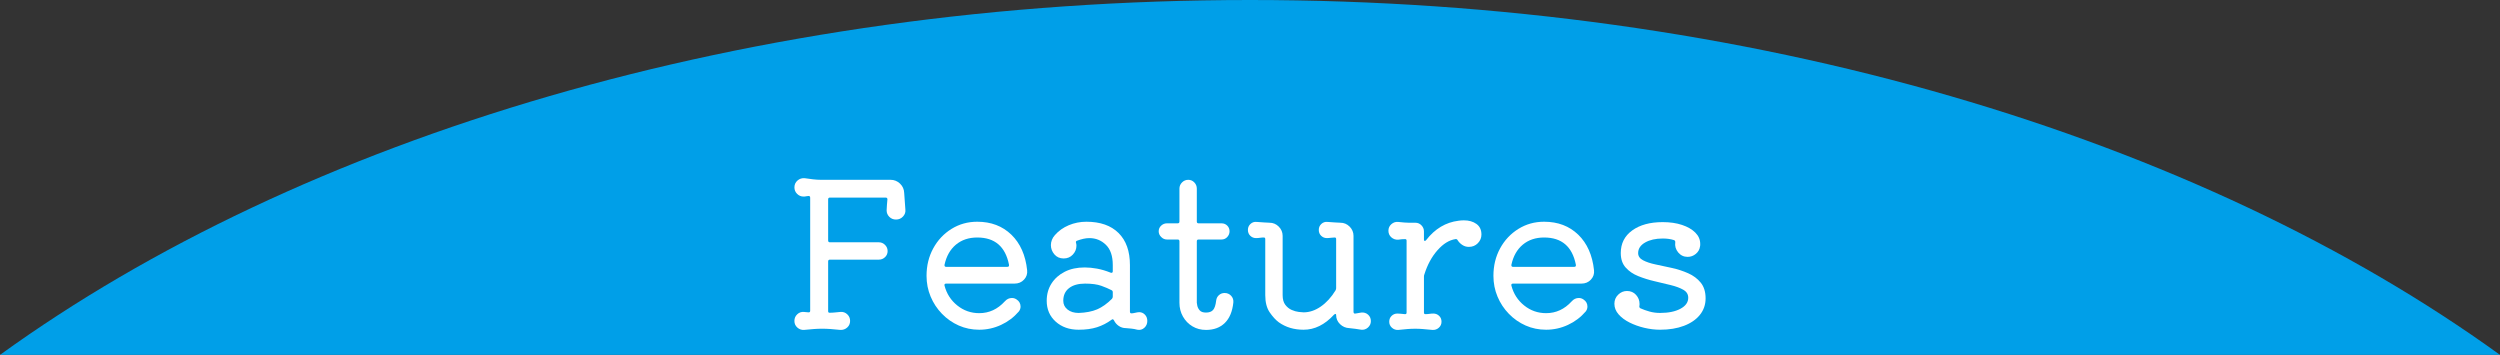
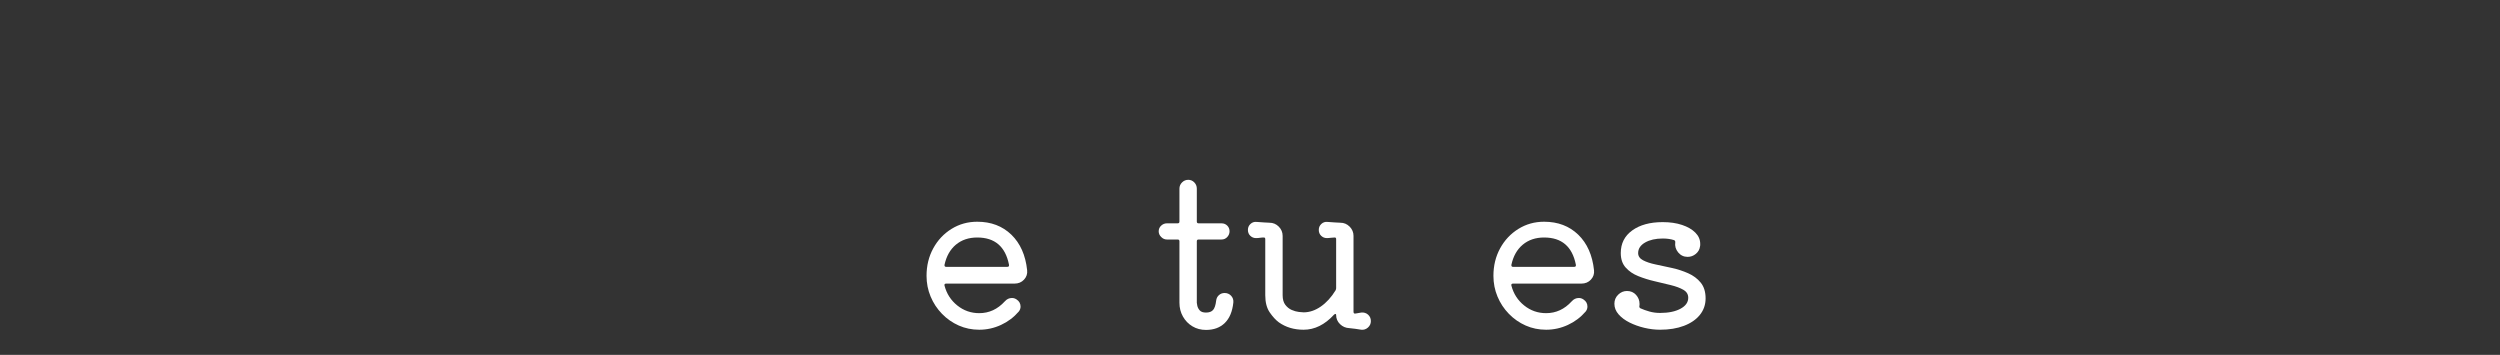
<svg xmlns="http://www.w3.org/2000/svg" id="_レイヤー_1" data-name="レイヤー_1" version="1.1" viewBox="0 0 563.349 79.97">
  <rect x="0" y="0" width="563.349" height="79.97" fill="#333333" stroke="none" />
  <defs>
    <style>
      .st0 {
        fill: #009fe8;
      }

      .st1 {
        fill: #fff;
      }
    </style>
  </defs>
-   <path class="st0" d="M281.675,0C168.724,0,67.653,31.063,0,79.97h563.349C495.696,31.063,394.625,0,281.675,0Z" />
  <g>
-     <path class="st1" d="M204.019,47.266c.06.571-.12,1.081-.539,1.529-.42.451-.946.676-1.575.676-.6,0-1.101-.202-1.507-.609-.404-.404-.606-.89-.606-1.461,0-.36.022-.756.067-1.192.044-.433.082-.861.111-1.283,0-.269-.135-.404-.404-.404h-12.549c-.269,0-.404.135-.404.404v9.268c0,.269.135.404.404.404h11.019c.54,0,1.004.196,1.395.586.389.389.584.852.584,1.394,0,.539-.195.996-.584,1.37-.391.375-.855.562-1.395.562h-11.019c-.269,0-.404.135-.404.404v11.201c0,.24.104.36.315.36.419,0,.832-.023,1.236-.067.406-.044.802-.082,1.192-.114.6-.059,1.117.114,1.552.518s.653.908.653,1.508-.218,1.092-.653,1.485c-.435.389-.952.568-1.552.539-.839-.091-1.581-.158-2.226-.202-.646-.047-1.268-.067-1.867-.067-.57,0-1.177.02-1.821.067-.646.044-1.403.111-2.272.202-.57.029-1.072-.149-1.507-.539-.435-.392-.652-.884-.652-1.485s.217-1.104.652-1.508.937-.577,1.507-.518l.99.091h.091c.209,0,.315-.12.315-.36v-25.456c0-.272-.12-.407-.36-.407-.18,0-.36.023-.54.067-.18.047-.375.067-.584.067-.57,0-1.057-.202-1.461-.606-.406-.404-.608-.893-.608-1.461,0-.63.231-1.148.697-1.552.464-.404,1.012-.577,1.641-.518.6.091,1.215.173,1.845.249.63.073,1.243.111,1.843.111h15.653c.81,0,1.514.287,2.114.855.599.571.914,1.274.944,2.114l.269,3.778Z" />
    <path class="st1" d="M228.623,63.908h-15.428c-.3,0-.42.152-.36.451.48,1.83,1.439,3.321,2.879,4.474,1.439,1.157,3.089,1.734,4.949,1.734,2.218,0,4.138-.884,5.757-2.656.449-.51.99-.764,1.619-.764.389,0,.748.12,1.079.36.57.389.855.917.855,1.575,0,.419-.135.794-.406,1.124-1.11,1.288-2.444,2.293-4.003,3.013s-3.193,1.081-4.902,1.081c-1.65,0-3.187-.316-4.611-.946-1.425-.63-2.684-1.508-3.779-2.633-1.094-1.124-1.949-2.419-2.564-3.889s-.921-3.028-.921-4.679c0-2.278.501-4.34,1.507-6.185,1.004-1.842,2.376-3.306,4.116-4.384,1.738-1.081,3.672-1.619,5.801-1.619,3.119,0,5.682.975,7.693,2.922,2.007,1.95,3.193,4.618,3.552,8.006.091.811-.142,1.514-.697,2.114s-1.266.899-2.136.899ZM220.211,53.518c-1.918,0-3.523.542-4.813,1.619-1.288,1.081-2.144,2.594-2.564,4.545v.088c0,.24.12.36.36.36h13.808c.3,0,.42-.164.36-.495-.81-4.076-3.193-6.117-7.152-6.117Z" />
-     <path class="st1" d="M256.285,70.385c.089-.029.224-.044.404-.044.51,0,.944.187,1.305.562s.54.846.54,1.417c0,.63-.225,1.145-.675,1.552-.449.404-.975.545-1.574.428-.449-.123-.893-.205-1.327-.249-.435-.044-.848-.082-1.237-.111-.6,0-1.141-.167-1.619-.495-.48-.331-.84-.75-1.079-1.259-.151-.272-.331-.316-.54-.135-1.019.75-2.114,1.309-3.284,1.687-1.168.372-2.549.562-4.138.562-2.1,0-3.823-.609-5.173-1.824-1.348-1.212-2.023-2.779-2.023-4.7,0-1.467.36-2.764,1.079-3.889.72-1.124,1.716-2.009,2.991-2.656,1.274-.644,2.766-.966,4.476-.966.899,0,1.836.091,2.811.269.974.182,1.985.48,3.035.902.031,0,.06.006.091.02.029.018.06.023.089.023.209,0,.315-.12.315-.36v-1.394c0-2.038-.517-3.561-1.552-4.565-1.034-1.004-2.271-1.508-3.71-1.508-.449,0-.908.053-1.372.158-.466.105-.937.249-1.417.428-.24.091-.315.255-.224.495.029.12.051.225.067.313.015.091.022.196.022.316,0,.75-.269,1.417-.81,2-.539.586-1.23.878-2.069.878-.87,0-1.567-.307-2.091-.922-.526-.615-.788-1.312-.788-2.091,0-.389.075-.779.225-1.168.149-.389.375-.75.675-1.081.839-.96,1.88-1.701,3.126-2.226,1.243-.524,2.57-.788,3.98-.788,3.119,0,5.533.846,7.242,2.542,1.71,1.693,2.564,4.1,2.564,7.218v10.48c0,.269.105.404.315.404.24,0,.473-.029.697-.091.225-.059.442-.102.653-.135ZM243.061,70.52c1.649-.059,3.037-.328,4.161-.808s2.242-1.274,3.35-2.384c.12-.149.18-.316.18-.495v-.99c0-.211-.089-.36-.269-.451-.63-.328-1.403-.659-2.316-.99-.915-.328-2.136-.495-3.666-.495s-2.729.34-3.597,1.013c-.871.674-1.305,1.628-1.305,2.855,0,.811.322,1.47.966,1.98s1.477.764,2.496.764Z" />
    <path class="st1" d="M275.94,66.022c.6,0,1.095.211,1.485.63.389.422.555.931.495,1.532-.211,2.009-.848,3.537-1.912,4.586-1.064,1.051-2.482,1.575-4.25,1.575-1.139,0-2.158-.269-3.059-.811-.899-.539-1.612-1.274-2.136-2.202-.526-.931-.788-1.965-.788-3.104v-13.854c0-.269-.135-.404-.404-.404h-2.429c-.48,0-.908-.187-1.281-.562-.376-.375-.562-.802-.562-1.283,0-.51.186-.937.562-1.283.373-.343.801-.515,1.281-.515h2.429c.269,0,.404-.135.404-.407v-7.42c0-.539.195-1.004.586-1.394.389-.389.854-.586,1.394-.586s.997.196,1.372.586.562.855.562,1.394v7.42c0,.272.135.407.406.407h5.171c.51,0,.937.173,1.283.515.344.346.517.773.517,1.283,0,.48-.173.908-.517,1.283-.346.375-.773.562-1.283.562h-5.171c-.271,0-.406.135-.406.404v13.854c0,.091.038.313.113.674s.255.706.54,1.037c.284.328.756.495,1.416.495.72,0,1.252-.196,1.597-.586.344-.389.577-1.095.697-2.114.06-.51.269-.922.63-1.236.36-.316.779-.474,1.259-.474Z" />
    <path class="st1" d="M306.749,70.432c.6-.061,1.11.097,1.532.471.419.375.63.861.63,1.461,0,.571-.22,1.048-.653,1.441-.436.389-.937.553-1.508.495-.419-.061-.87-.129-1.347-.205-.48-.073-.931-.126-1.35-.155-.811-.032-1.508-.331-2.094-.902-.583-.568-.876-1.259-.876-2.067,0-.149-.044-.225-.135-.225-.12,0-.24.061-.36.182-2.07,2.249-4.349,3.373-6.838,3.373-2.158,0-4.018-.556-5.576-1.666-.691-.51-1.373-1.25-2.047-2.226-.676-.975-1.013-2.272-1.013-3.892v-12.639c0-.24-.105-.36-.313-.36-.302,0-.594.023-.878.067-.284.047-.592.067-.921.067-.48,0-.899-.173-1.259-.515-.36-.346-.54-.788-.54-1.327,0-.542.195-.99.586-1.35.388-.36.854-.51,1.394-.451.69.061,1.227.097,1.619.114.389.015.808.035,1.259.067.808,0,1.505.29,2.091.876s.876,1.283.876,2.091v13.359c0,.931.205,1.657.609,2.182s.884.908,1.438,1.148c.556.24,1.086.389,1.599.448.51.061.87.091,1.078.091,1.321,0,2.609-.433,3.868-1.303s2.369-2.085,3.329-3.643c.091-.182.135-.346.135-.495v-11.066c0-.24-.105-.36-.316-.36-.299,0-.6.023-.899.067-.299.047-.6.067-.899.067-.48,0-.899-.173-1.259-.515-.36-.346-.539-.788-.539-1.327,0-.542.193-.99.583-1.35s.855-.51,1.394-.451c.691.061,1.23.097,1.619.114.389.015.811.035,1.262.067.808,0,1.505.29,2.091.876.583.586.876,1.283.876,2.091v17.093c0,.331.149.466.451.404l1.303-.223Z" />
-     <path class="st1" d="M333.827,52.845c0,.75-.269,1.403-.808,1.956-.542.556-1.215.832-2.026.832-.539,0-1.028-.141-1.461-.428-.433-.284-.788-.635-1.057-1.057-.091-.208-.255-.299-.495-.269-1.409.211-2.758,1.042-4.047,2.498-1.291,1.452-2.281,3.274-2.969,5.464-.061.12-.091.284-.091.495v8.097c0,.24.105.357.316.357.328,0,.635-.02.922-.067.284-.044.577-.067.876-.067.51,0,.946.173,1.306.518s.539.788.539,1.327-.202.99-.606,1.35c-.407.36-.878.524-1.417.495-.931-.091-1.672-.158-2.228-.202-.553-.047-1.101-.067-1.64-.067-.63,0-1.215.02-1.754.067-.542.044-1.245.111-2.114.202-.539.029-1.013-.135-1.417-.495s-.606-.811-.606-1.35.179-.981.539-1.327.794-.518,1.303-.518c.24,0,.504.018.788.047s.577.059.878.088h.088c.211,0,.316-.117.316-.357v-16.194c0-.24-.105-.36-.316-.36-.539,0-1.063.044-1.573.135-.6.029-1.119-.149-1.552-.539-.436-.389-.653-.884-.653-1.485s.225-1.095.676-1.485c.448-.389.958-.553,1.529-.495.6.061,1.072.105,1.417.135.343.032.688.047,1.034.047h1.417c.539,0,.996.193,1.37.583s.562.84.562,1.35v1.845c0,.179.053.284.158.313.105.032.217-.029.337-.179,1.98-2.548,4.41-4.003,7.289-4.363.208-.029.41-.053.606-.067.193-.015.398-.023.606-.023,1.139,0,2.085.269,2.835.811.75.539,1.124,1.332,1.124,2.384Z" />
    <path class="st1" d="M356.361,63.908h-15.426c-.302,0-.422.152-.36.451.48,1.83,1.438,3.321,2.879,4.474,1.438,1.157,3.089,1.734,4.949,1.734,2.217,0,4.138-.884,5.757-2.656.448-.51.99-.764,1.619-.764.389,0,.747.12,1.078.36.571.389.855.917.855,1.575,0,.419-.135.794-.404,1.124-1.11,1.288-2.445,2.293-4.003,3.013-1.561.72-3.195,1.081-4.902,1.081-1.652,0-3.189-.316-4.612-.946s-2.682-1.508-3.778-2.633-1.95-2.419-2.565-3.889c-.615-1.47-.919-3.028-.919-4.679,0-2.278.501-4.34,1.505-6.185,1.004-1.842,2.378-3.306,4.117-4.384,1.736-1.081,3.672-1.619,5.801-1.619,3.119,0,5.681.975,7.693,2.922,2.006,1.95,3.192,4.618,3.552,8.006.091.811-.144,1.514-.697,2.114-.556.6-1.268.899-2.138.899ZM347.95,53.518c-1.918,0-3.523.542-4.814,1.619-1.288,1.081-2.144,2.594-2.562,4.545v.088c0,.24.12.36.36.36h13.807c.302,0,.422-.164.36-.495-.808-4.076-3.192-6.117-7.151-6.117Z" />
    <path class="st1" d="M369.137,57.026c0,.691.366,1.23,1.101,1.619s1.678.706,2.835.946c1.154.24,2.375.501,3.663.788,1.291.284,2.512.682,3.666,1.192s2.1,1.212,2.835,2.114c.735.899,1.101,2.082,1.101,3.552,0,1.409-.428,2.647-1.283,3.71-.852,1.066-2.053,1.889-3.596,2.474-1.546.586-3.338.878-5.376.878-1.168,0-2.354-.143-3.552-.428-1.201-.287-2.31-.682-3.329-1.192s-1.845-1.124-2.474-1.845-.943-1.514-.943-2.384c0-.811.284-1.493.855-2.047.568-.556,1.227-.832,1.977-.832.84,0,1.523.293,2.047.876.524.586.788,1.253.788,2.003v.269c0,.091-.015.179-.044.269v.091c0,.179.088.313.269.404.6.269,1.274.51,2.023.72s1.543.313,2.384.313c1.889,0,3.417-.313,4.589-.943,1.168-.63,1.754-1.455,1.754-2.474,0-.779-.369-1.379-1.101-1.798-.735-.422-1.681-.773-2.835-1.057-1.154-.287-2.378-.577-3.666-.878-1.288-.299-2.512-.682-3.666-1.148-1.154-.463-2.1-1.107-2.832-1.933-.738-.826-1.104-1.912-1.104-3.262,0-2.158.861-3.86,2.586-5.104s4.012-1.868,6.861-1.868c1.649,0,3.104.211,4.363.633,1.259.419,2.255.996,2.99,1.731s1.101,1.581,1.101,2.542v.293c0,.105-.015.202-.044.29-.091.662-.404,1.215-.943,1.666-.542.448-1.157.674-1.845.674-.87,0-1.581-.337-2.138-1.01-.553-.676-.773-1.432-.653-2.272v-.091c0-.179-.088-.313-.269-.404-.389-.12-.785-.211-1.192-.269-.404-.061-.861-.091-1.37-.091-1.59,0-2.911.299-3.959.899s-1.573,1.394-1.573,2.384Z" />
  </g>
</svg>